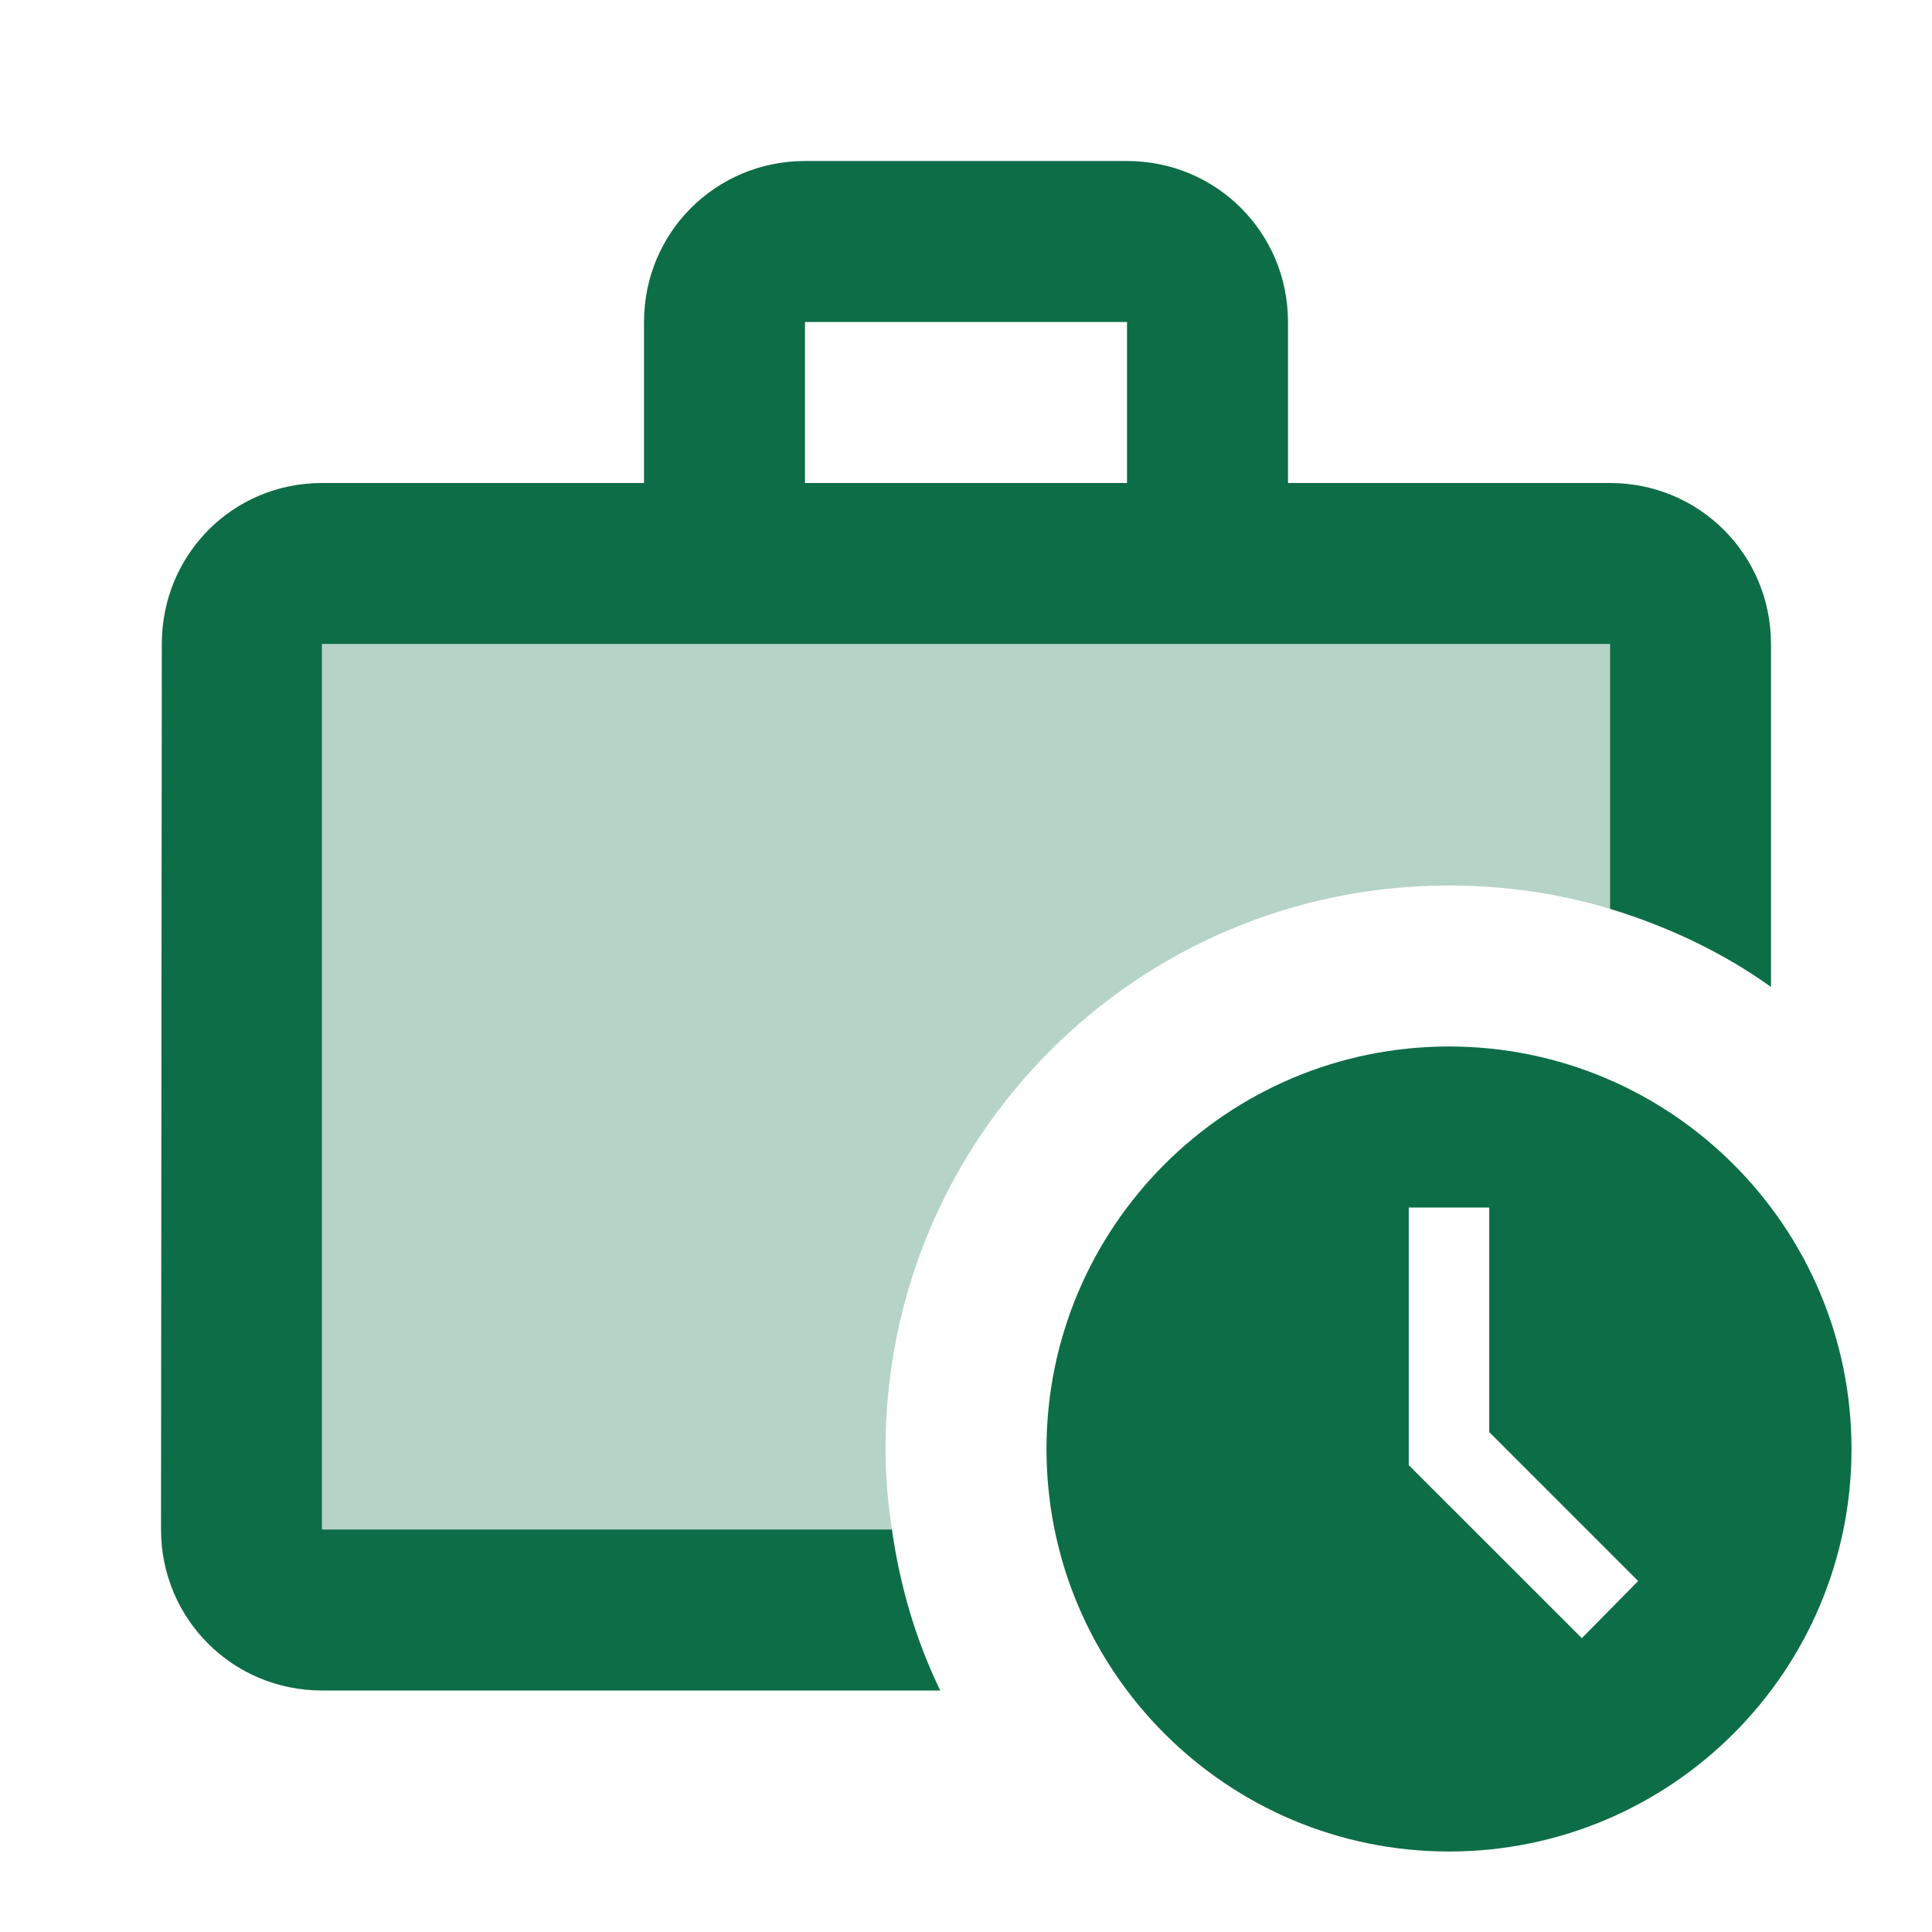
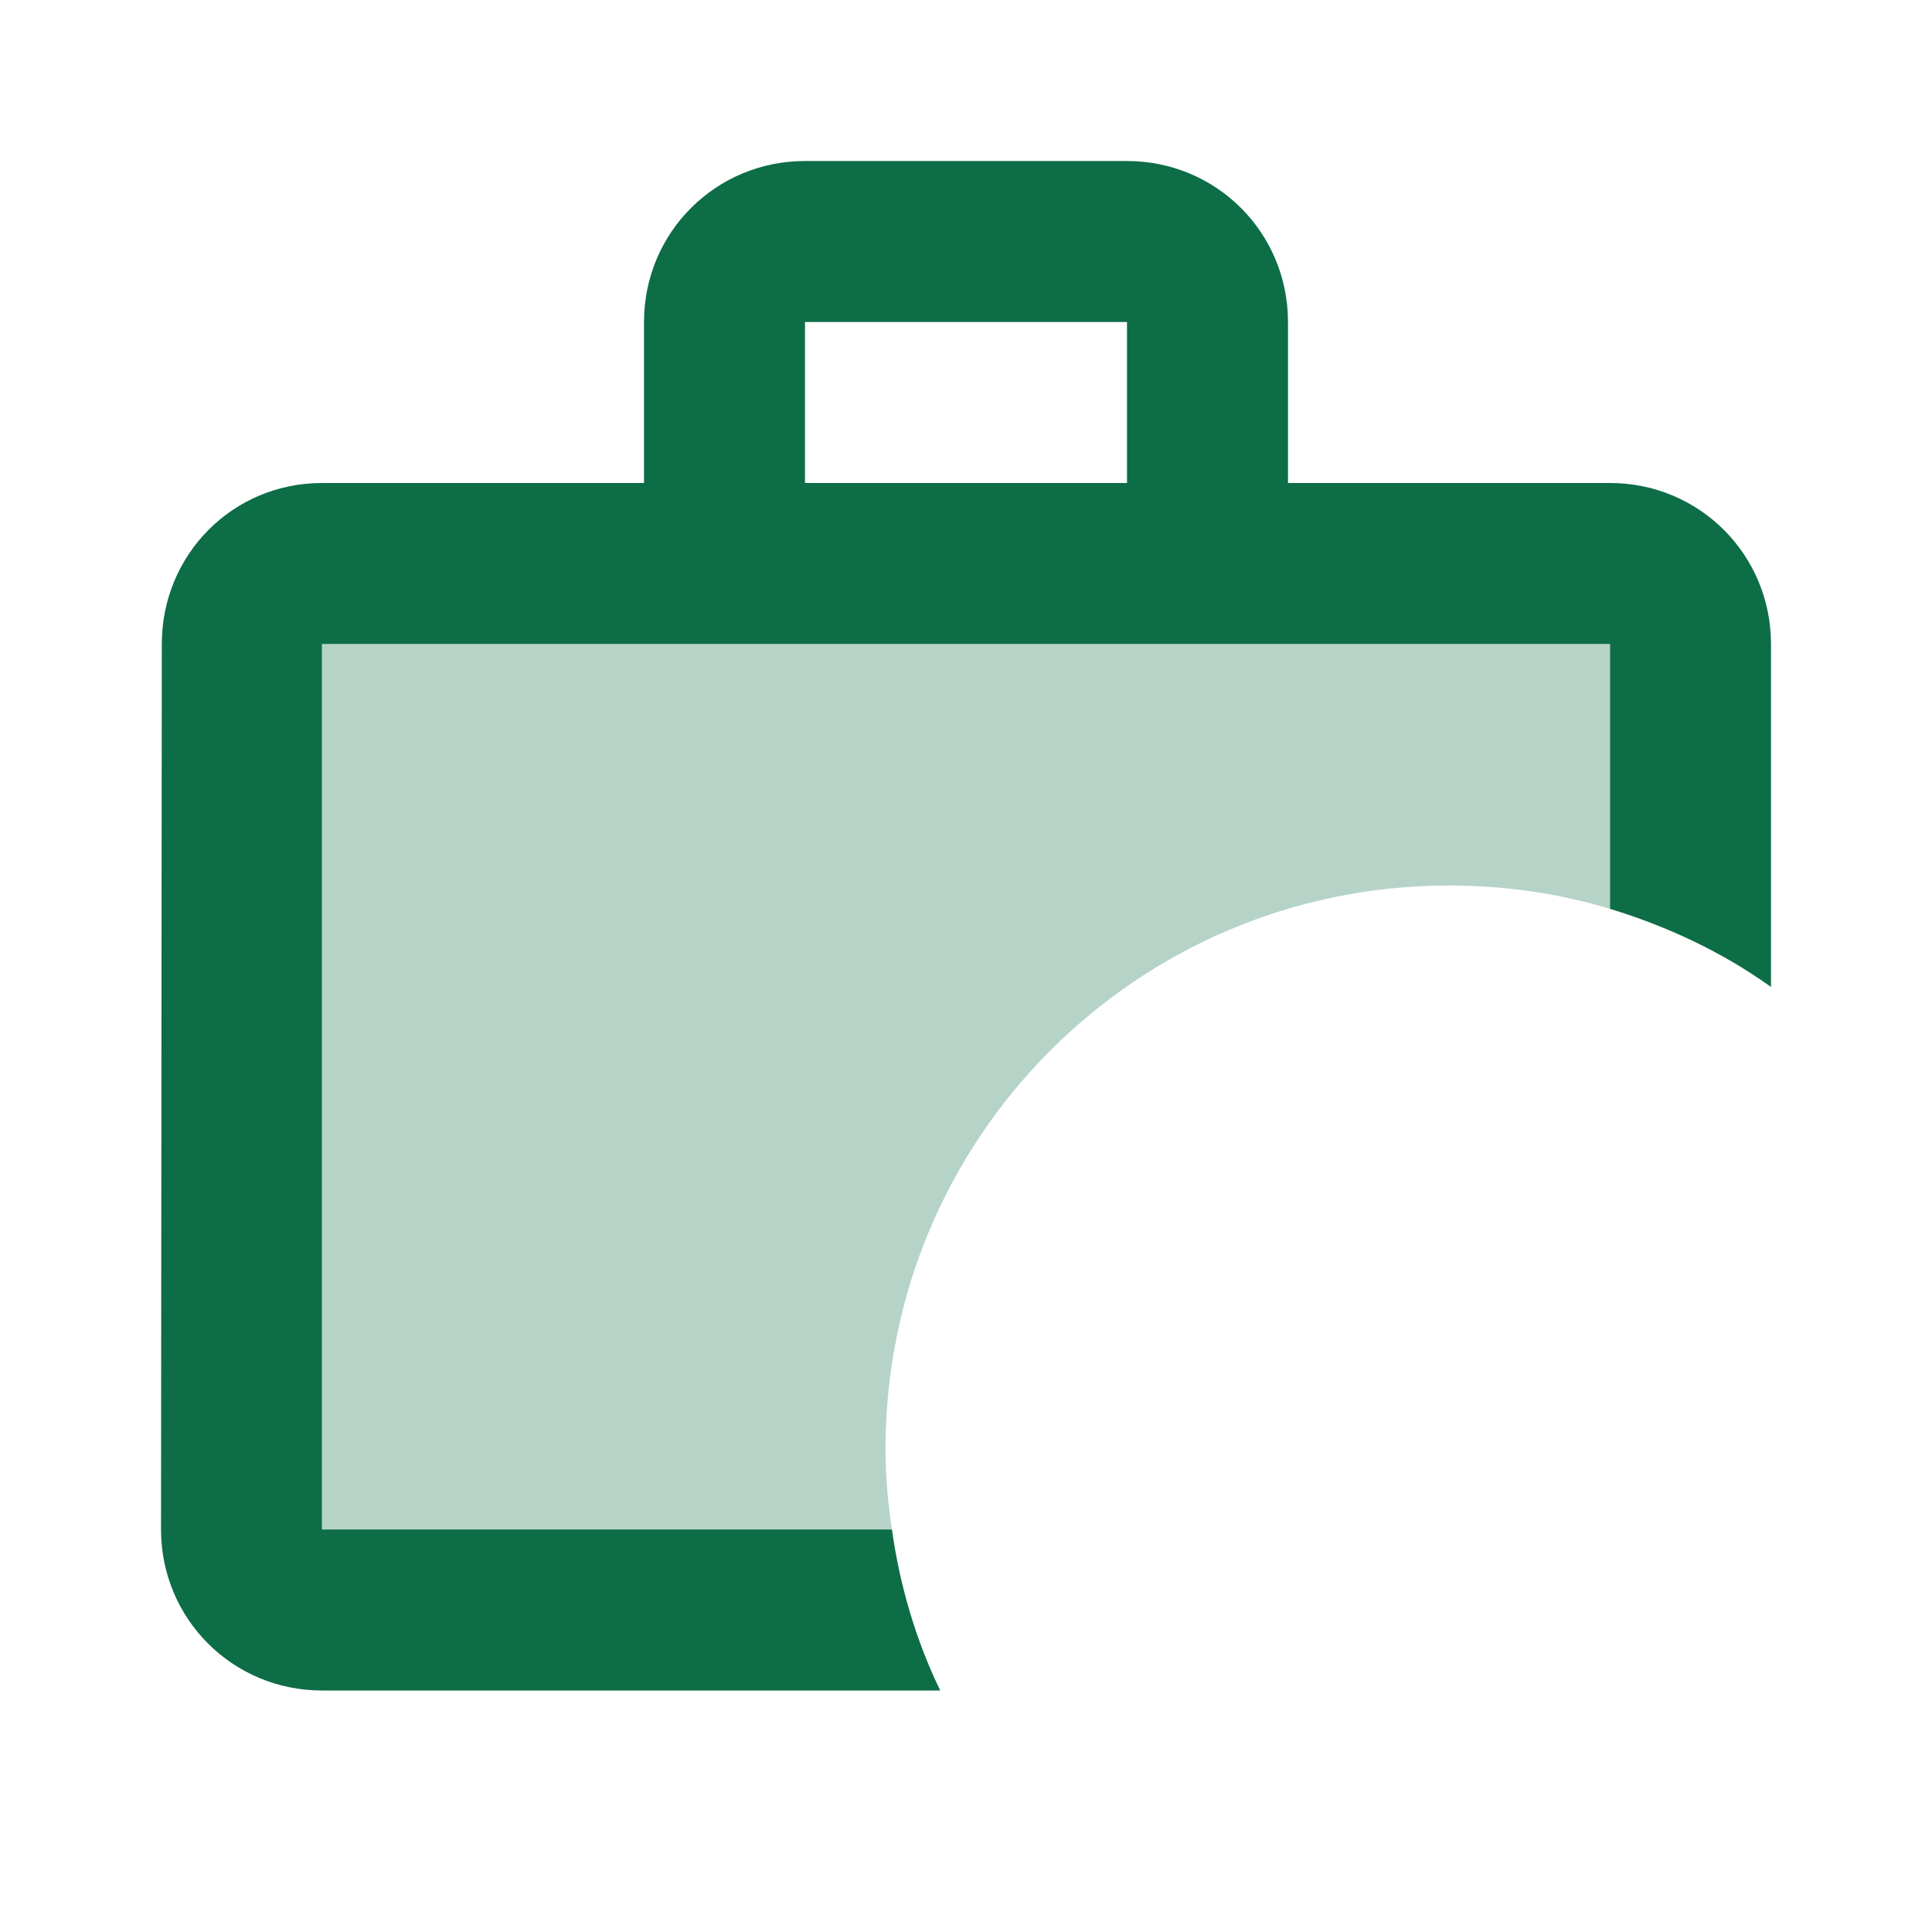
<svg xmlns="http://www.w3.org/2000/svg" width="56" height="56" viewBox="0 0 56 56" fill="none">
  <path opacity="0.3" d="M9.333 18.667V44.333H25.853C25.737 43.563 25.667 42.793 25.667 42C25.667 32.97 32.97 25.667 42 25.667C43.633 25.667 45.197 25.9 46.667 26.343V18.667H9.333Z" fill="#0D6D47" />
  <path d="M9.333 44.333V18.667H46.667V26.343C48.347 26.857 49.933 27.603 51.333 28.607V18.667C51.333 16.077 49.257 14 46.667 14H37.333V9.333C37.333 6.743 35.257 4.667 32.667 4.667H23.333C20.743 4.667 18.667 6.743 18.667 9.333V14H9.333C6.743 14 4.69 16.077 4.69 18.667L4.667 44.333C4.667 46.923 6.743 49 9.333 49H27.253C26.553 47.553 26.087 45.99 25.853 44.333H9.333ZM23.333 9.333H32.667V14H23.333V9.333Z" fill="#0D6D47" />
-   <path d="M42 30.333C35.56 30.333 30.333 35.56 30.333 42C30.333 48.44 35.56 53.667 42 53.667C48.44 53.667 53.667 48.44 53.667 42C53.667 35.56 48.44 30.333 42 30.333ZM45.85 47.483L40.833 42.467V35H43.167V41.51L47.483 45.827L45.85 47.483Z" fill="#0D6D47" />
</svg>